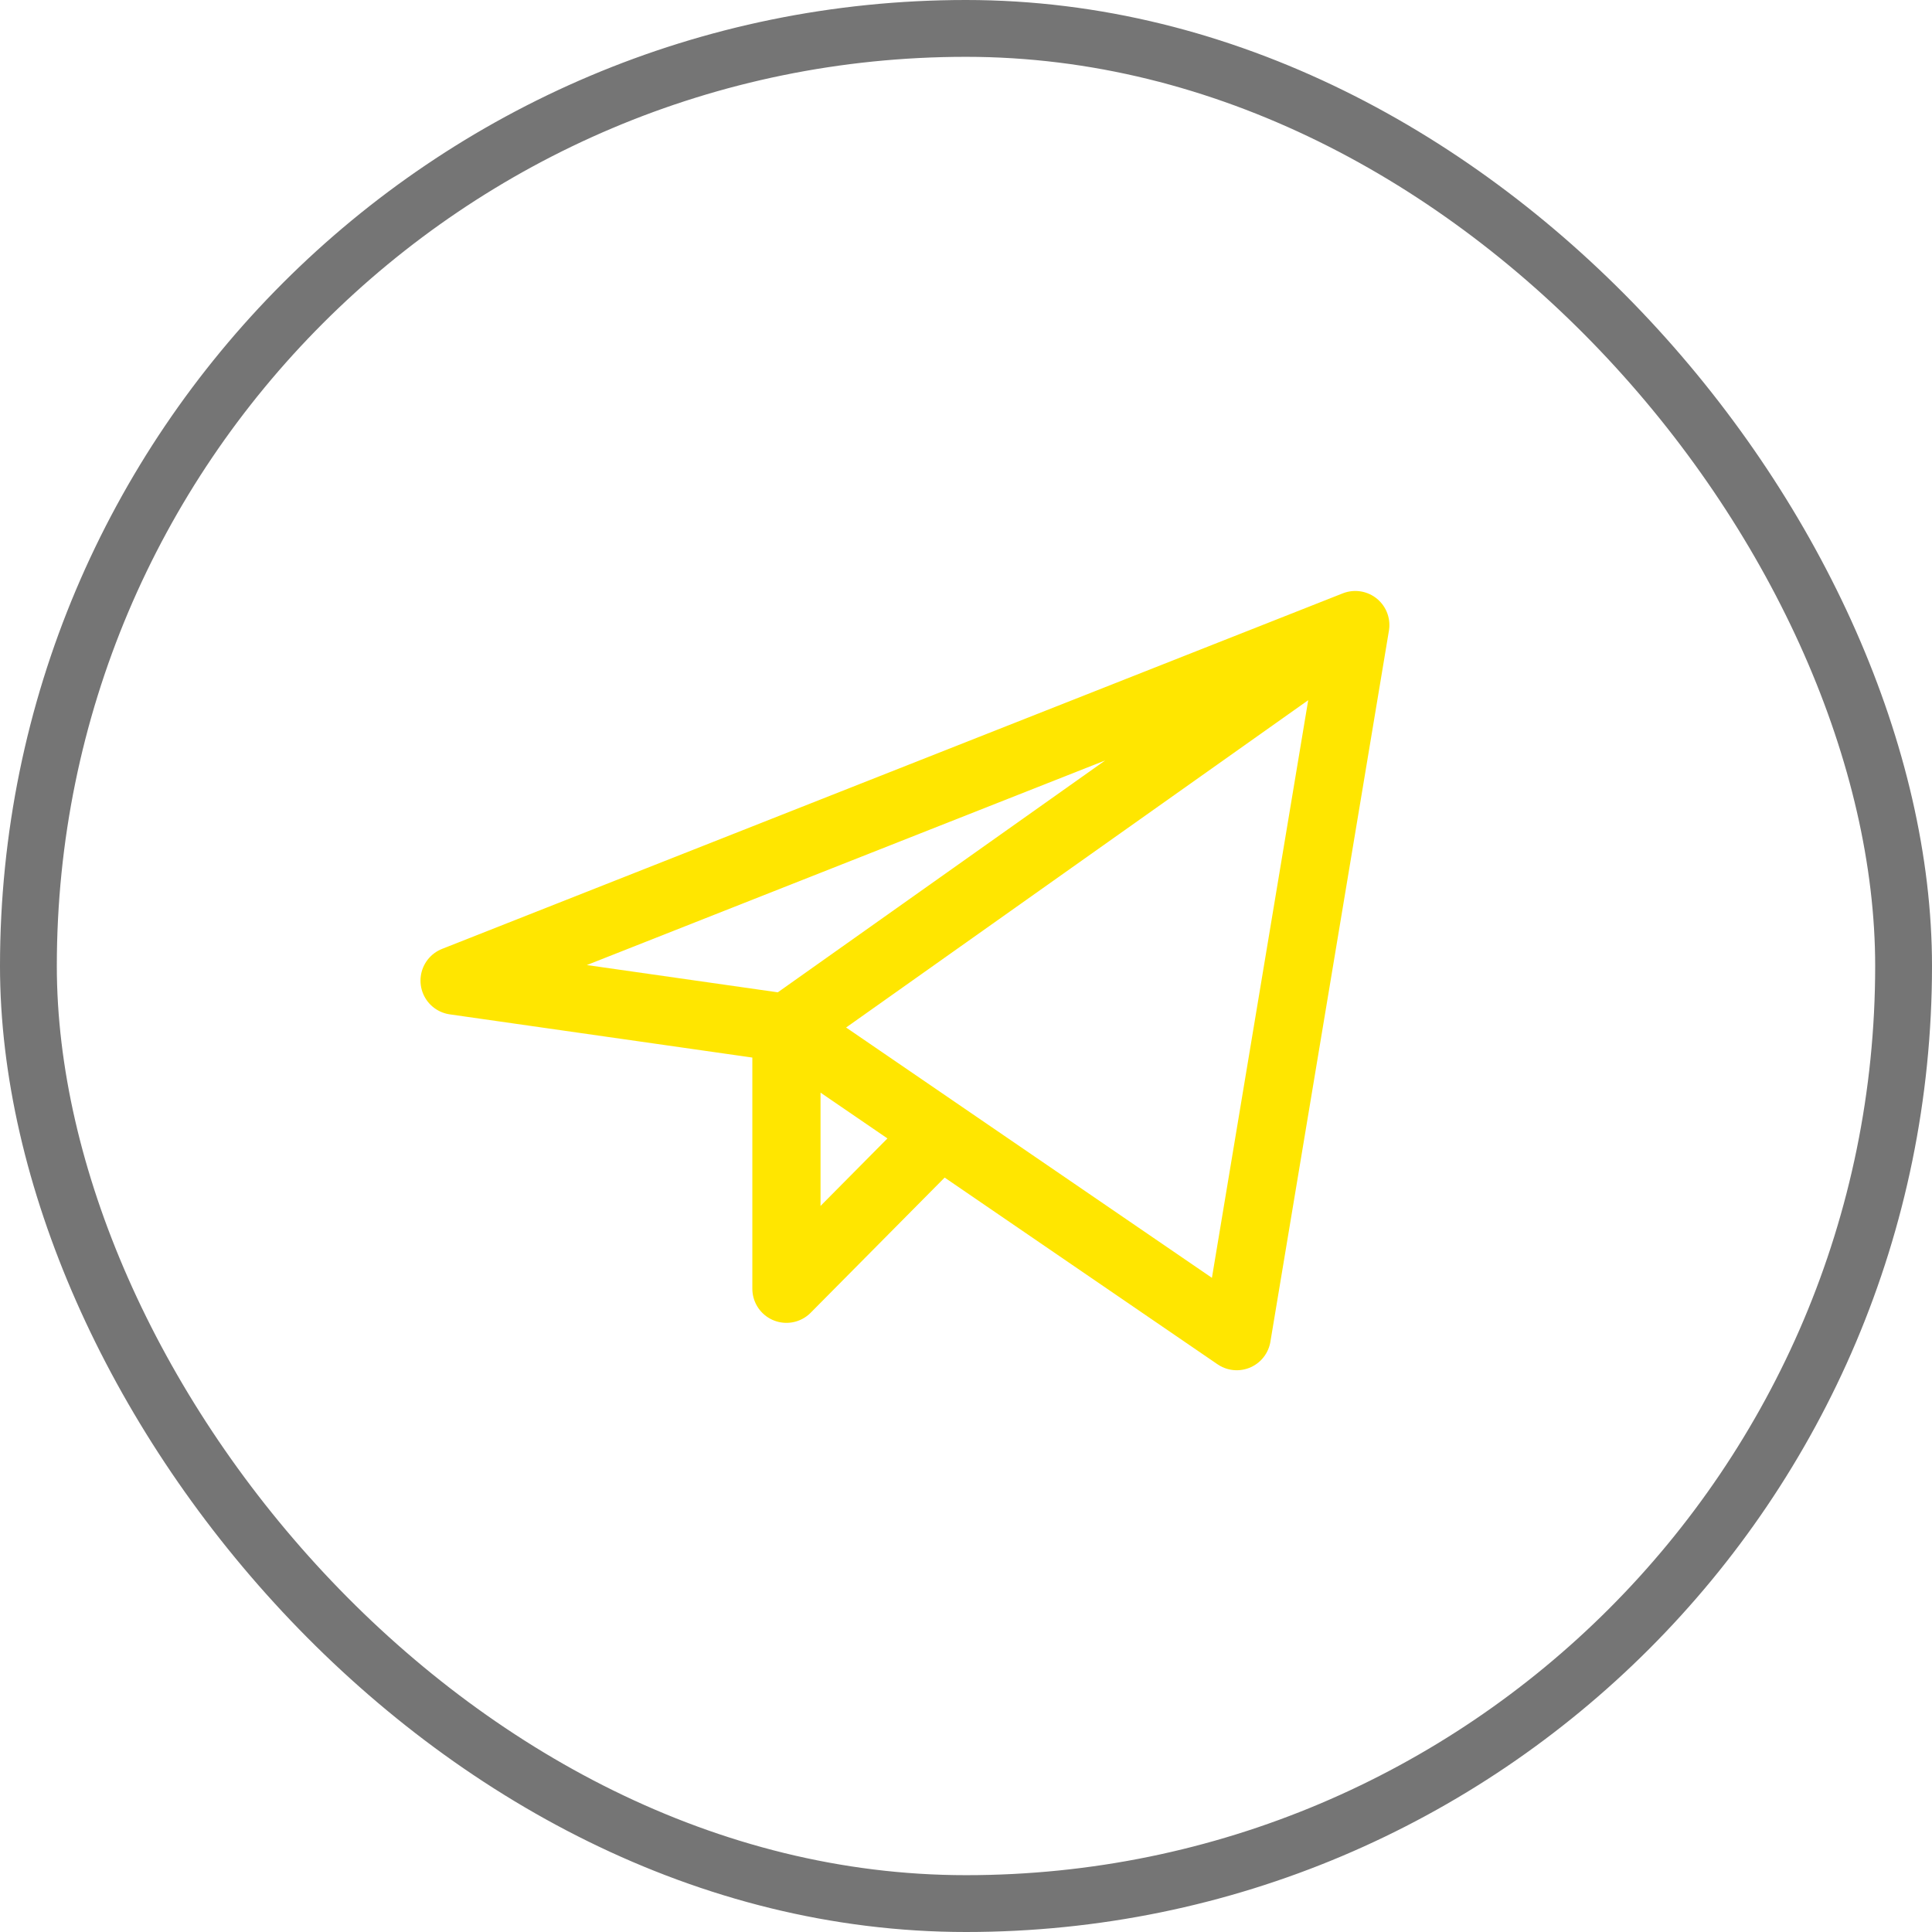
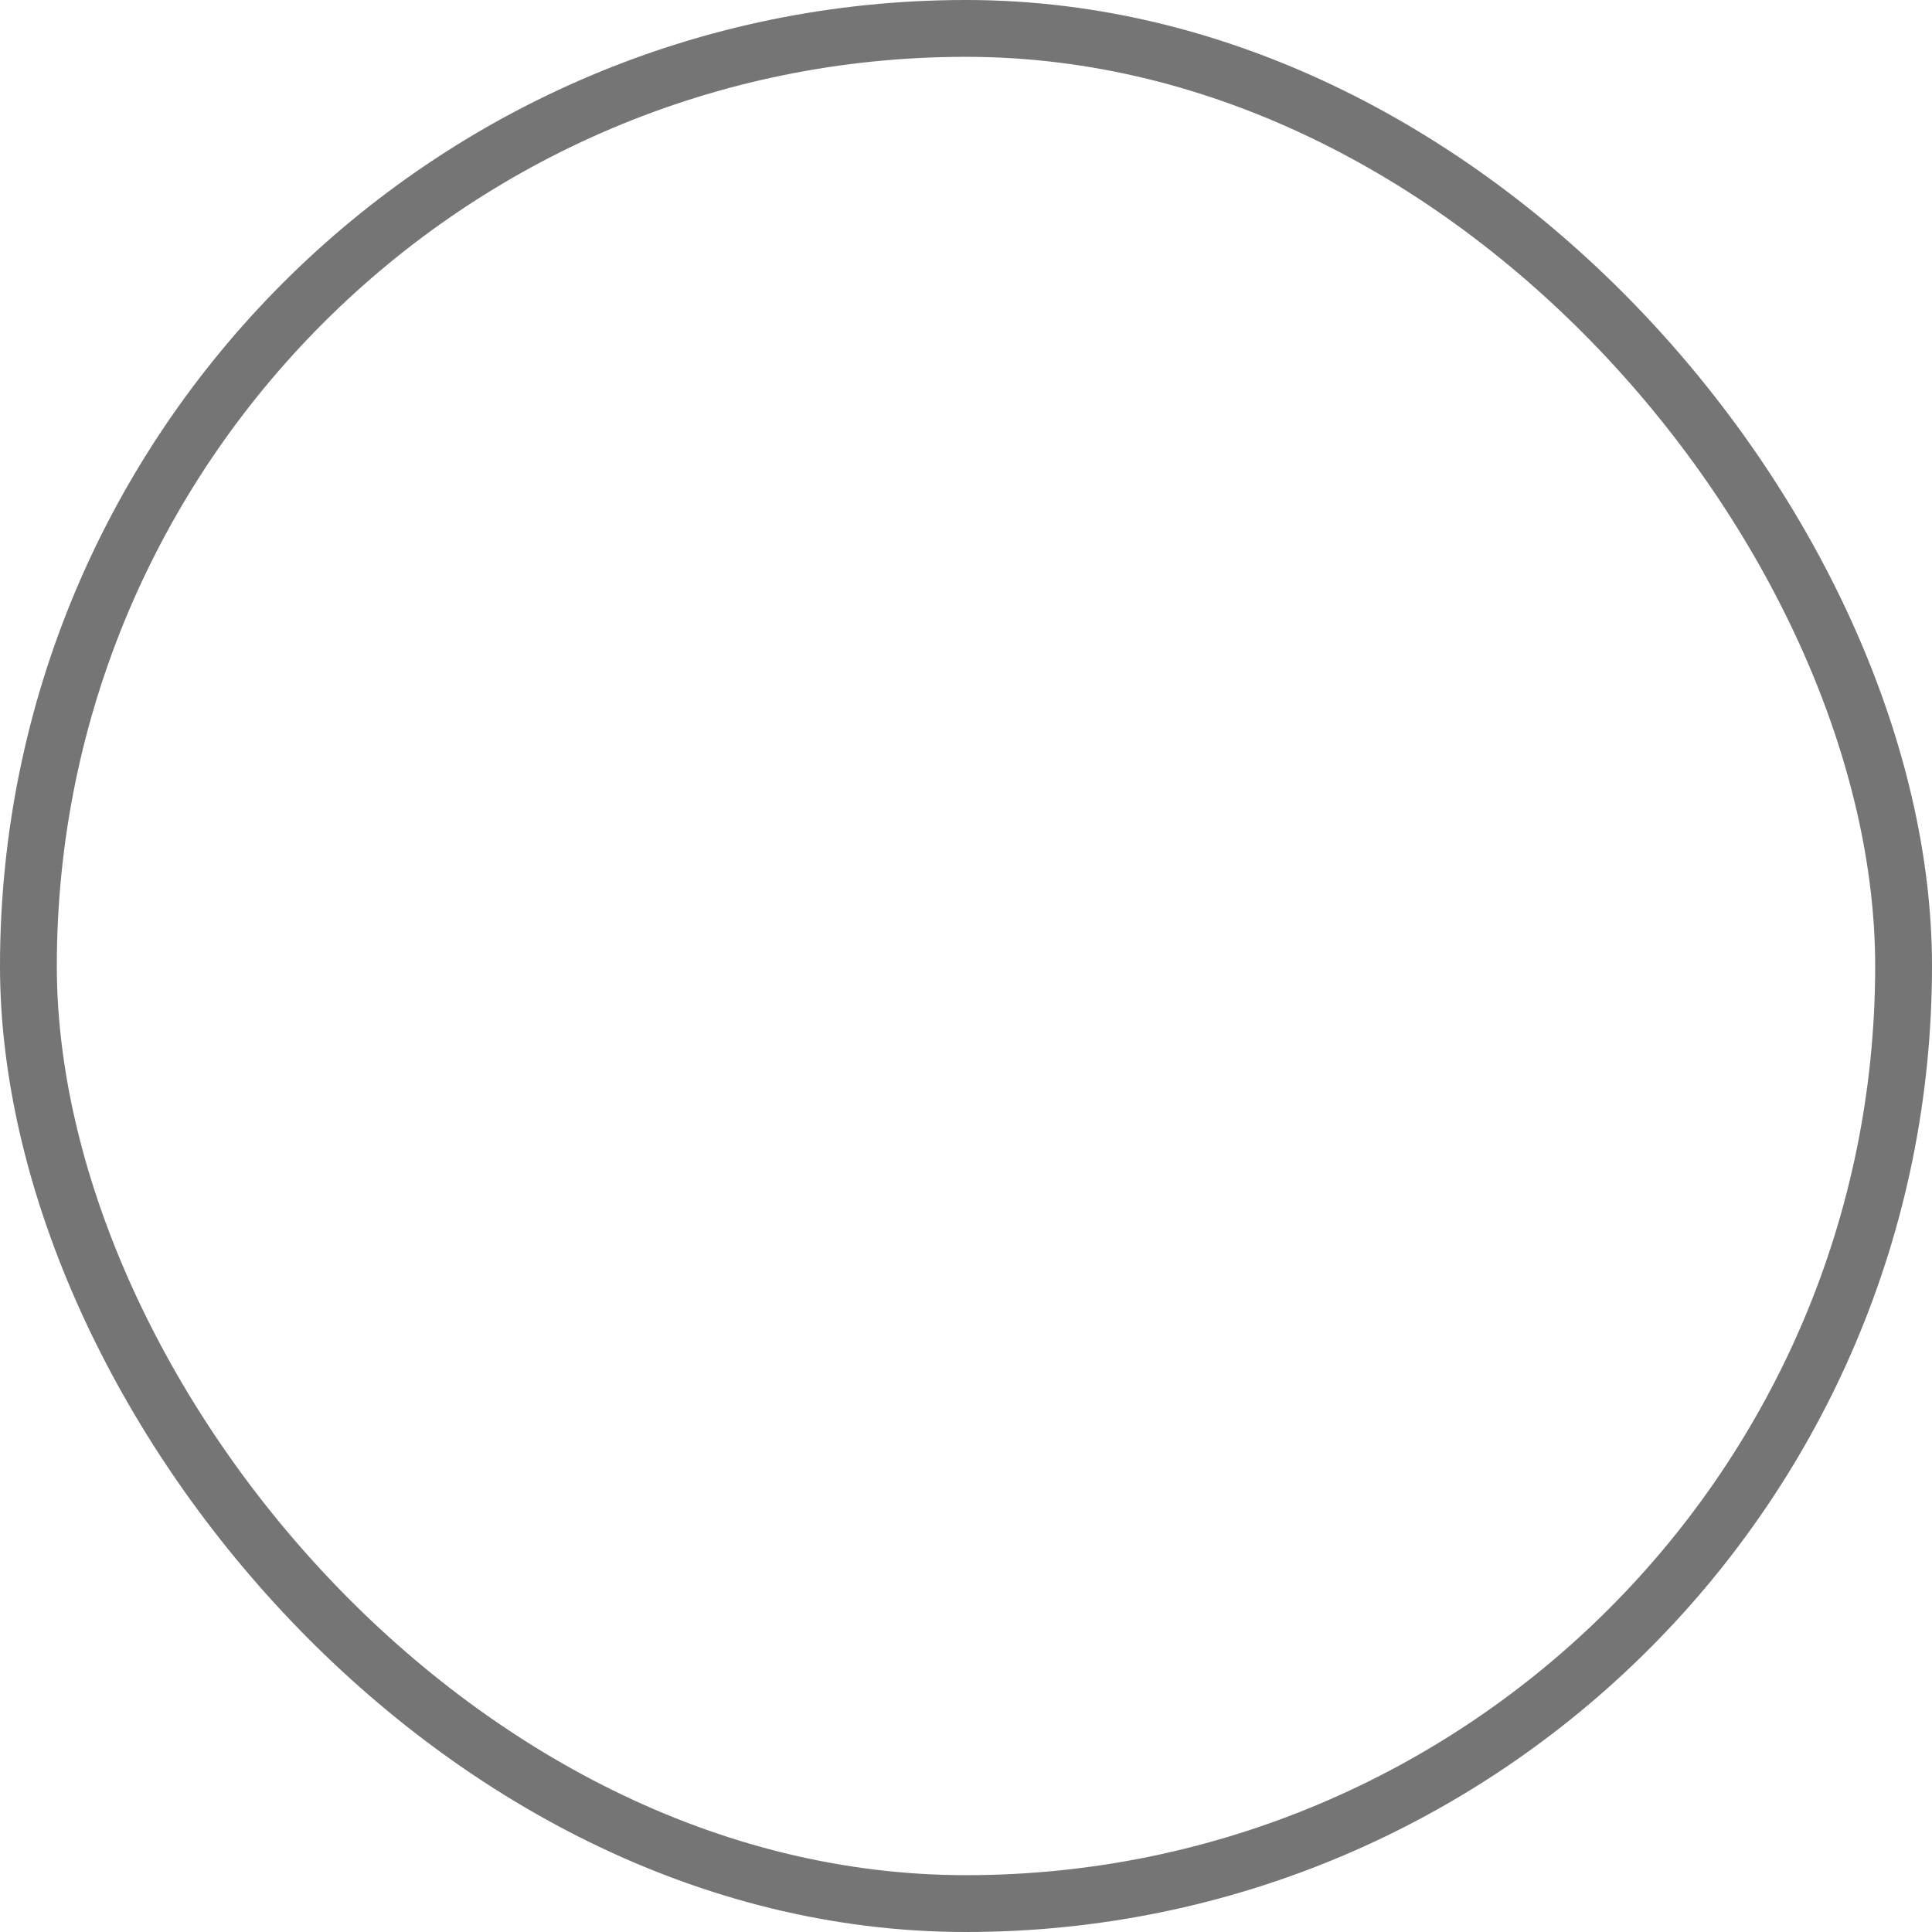
<svg xmlns="http://www.w3.org/2000/svg" width="34" height="34" viewBox="0 0 34 34" fill="none">
  <rect x="0.5" y="0.5" width="33" height="33" rx="16.5" stroke="#757575" />
-   <path d="M23.851 11L8 17.257L13.84 18.091M23.851 11L21.765 23.514L13.84 18.091M23.851 11L13.84 18.091M13.84 18.091V22.68L16.55 19.946" stroke="#FFE600" stroke-width="1.2" stroke-linecap="round" stroke-linejoin="round" />
</svg>